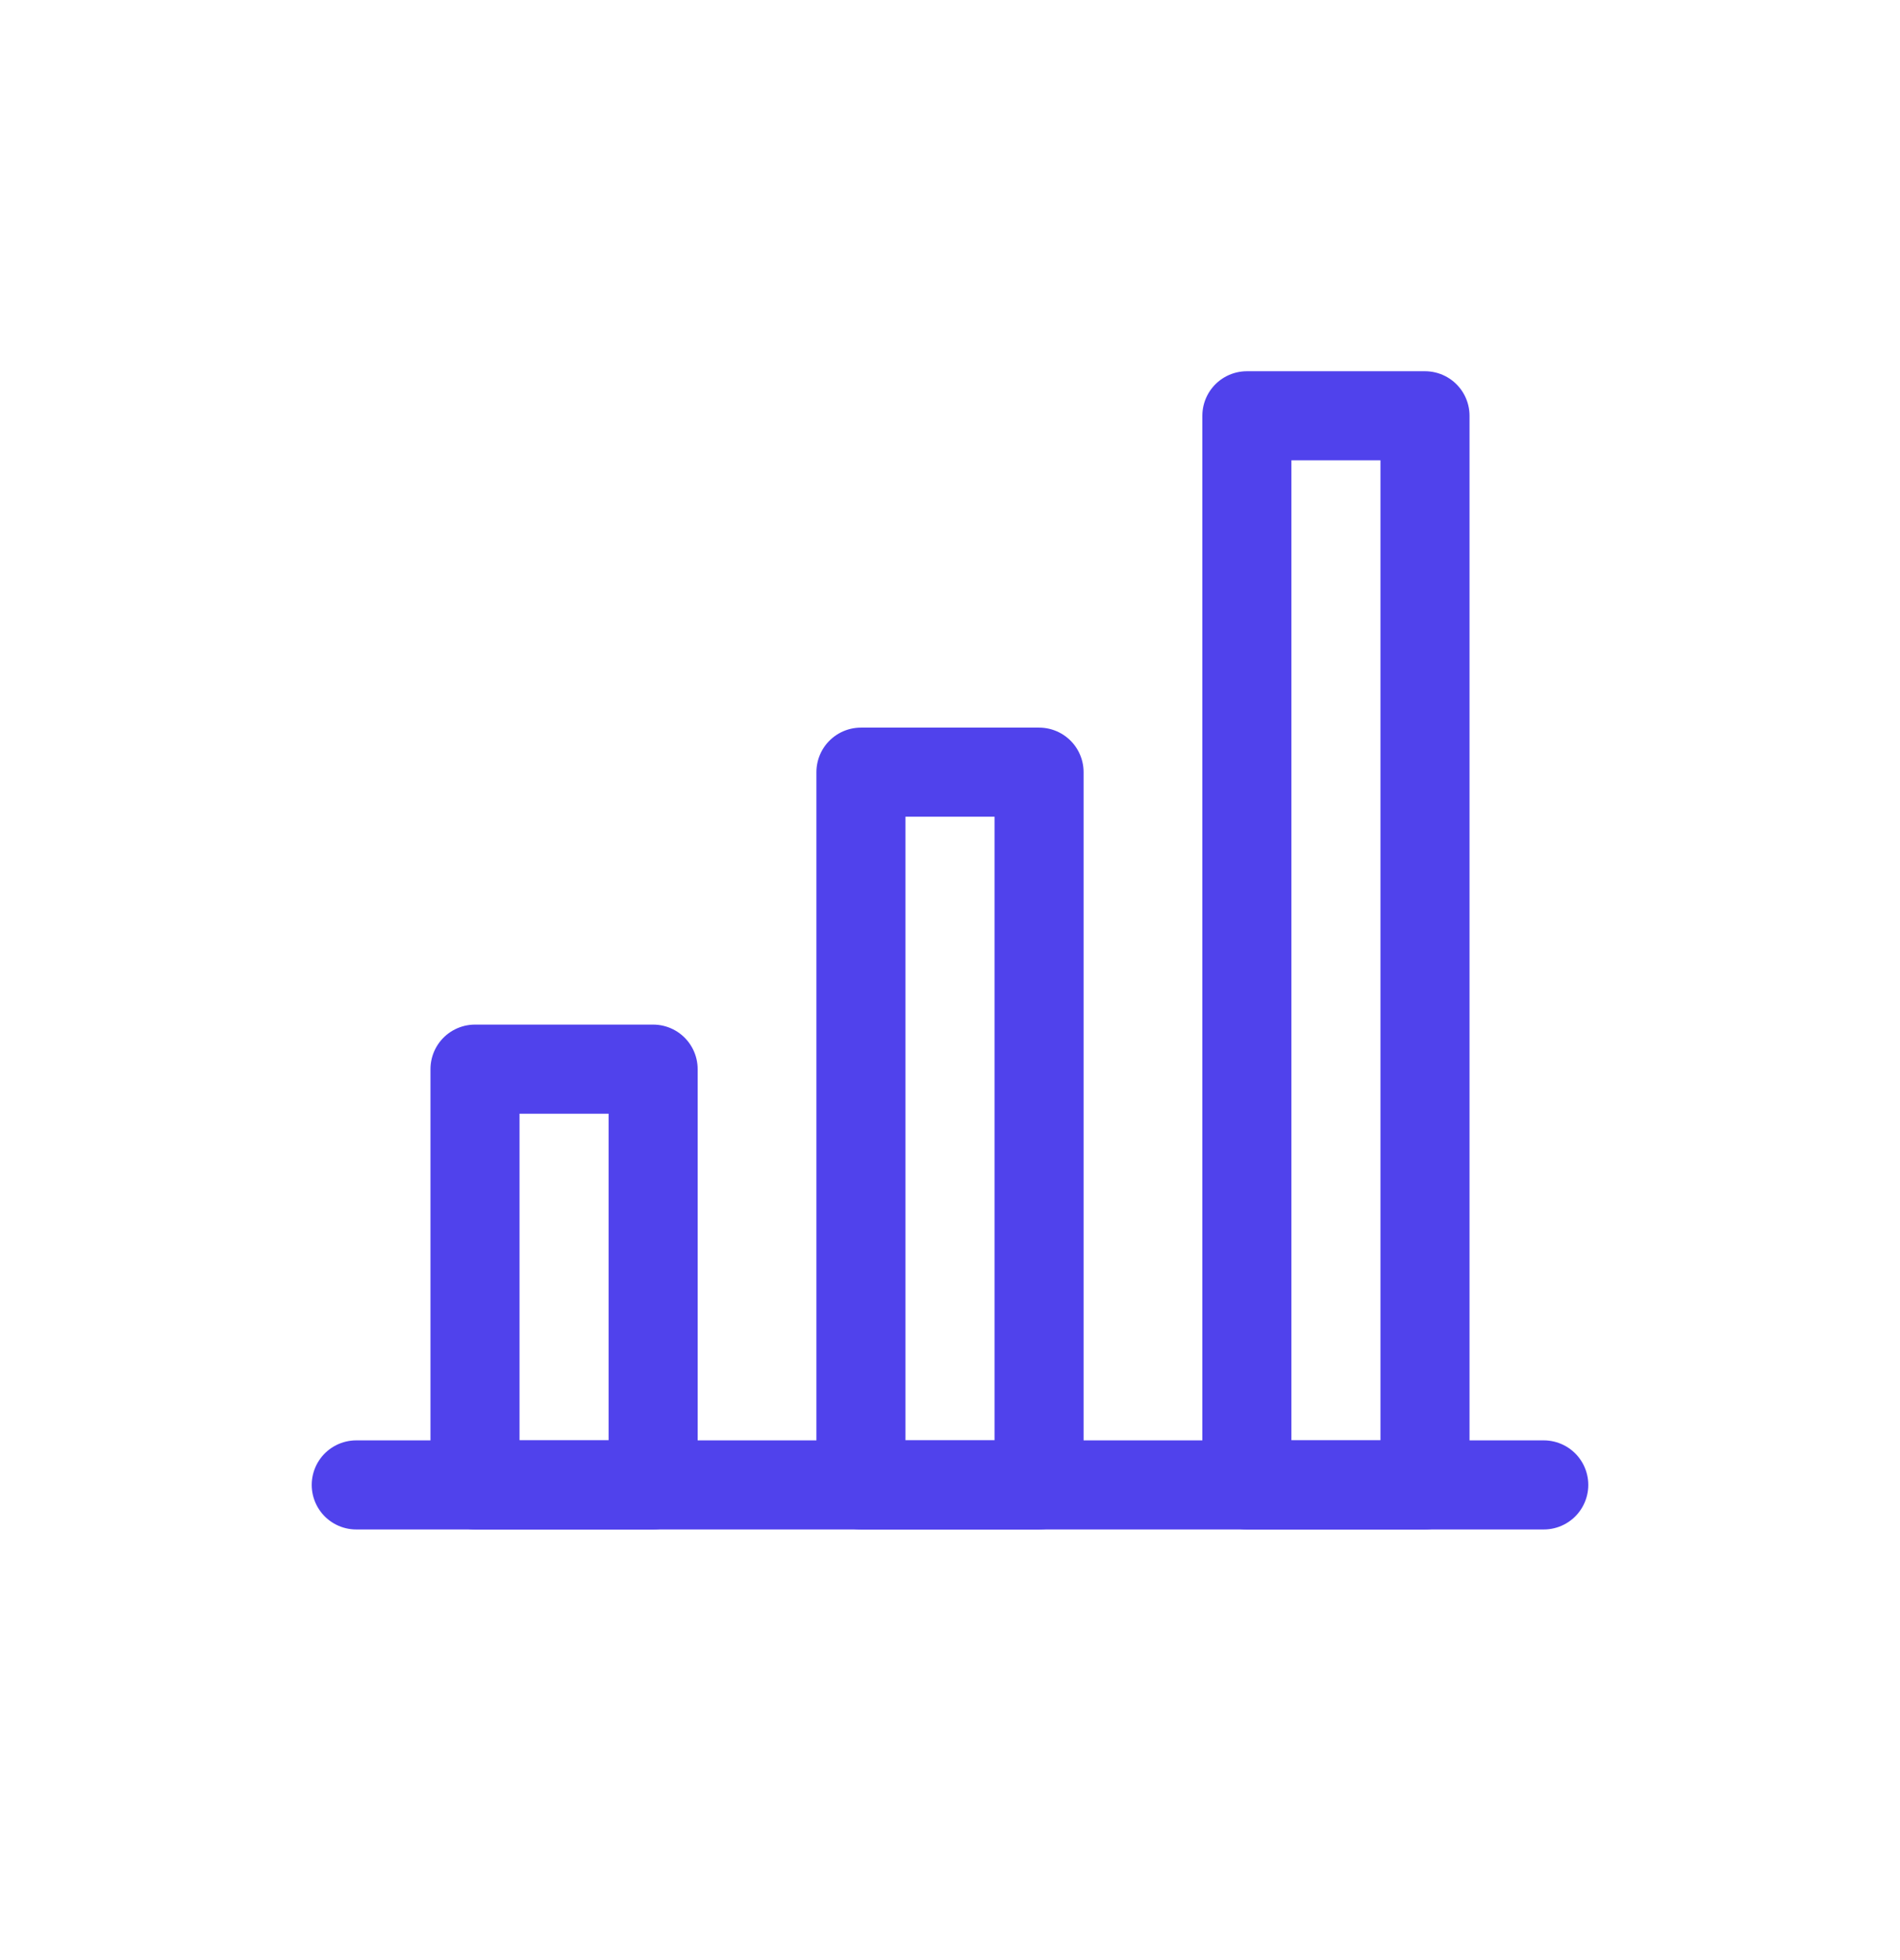
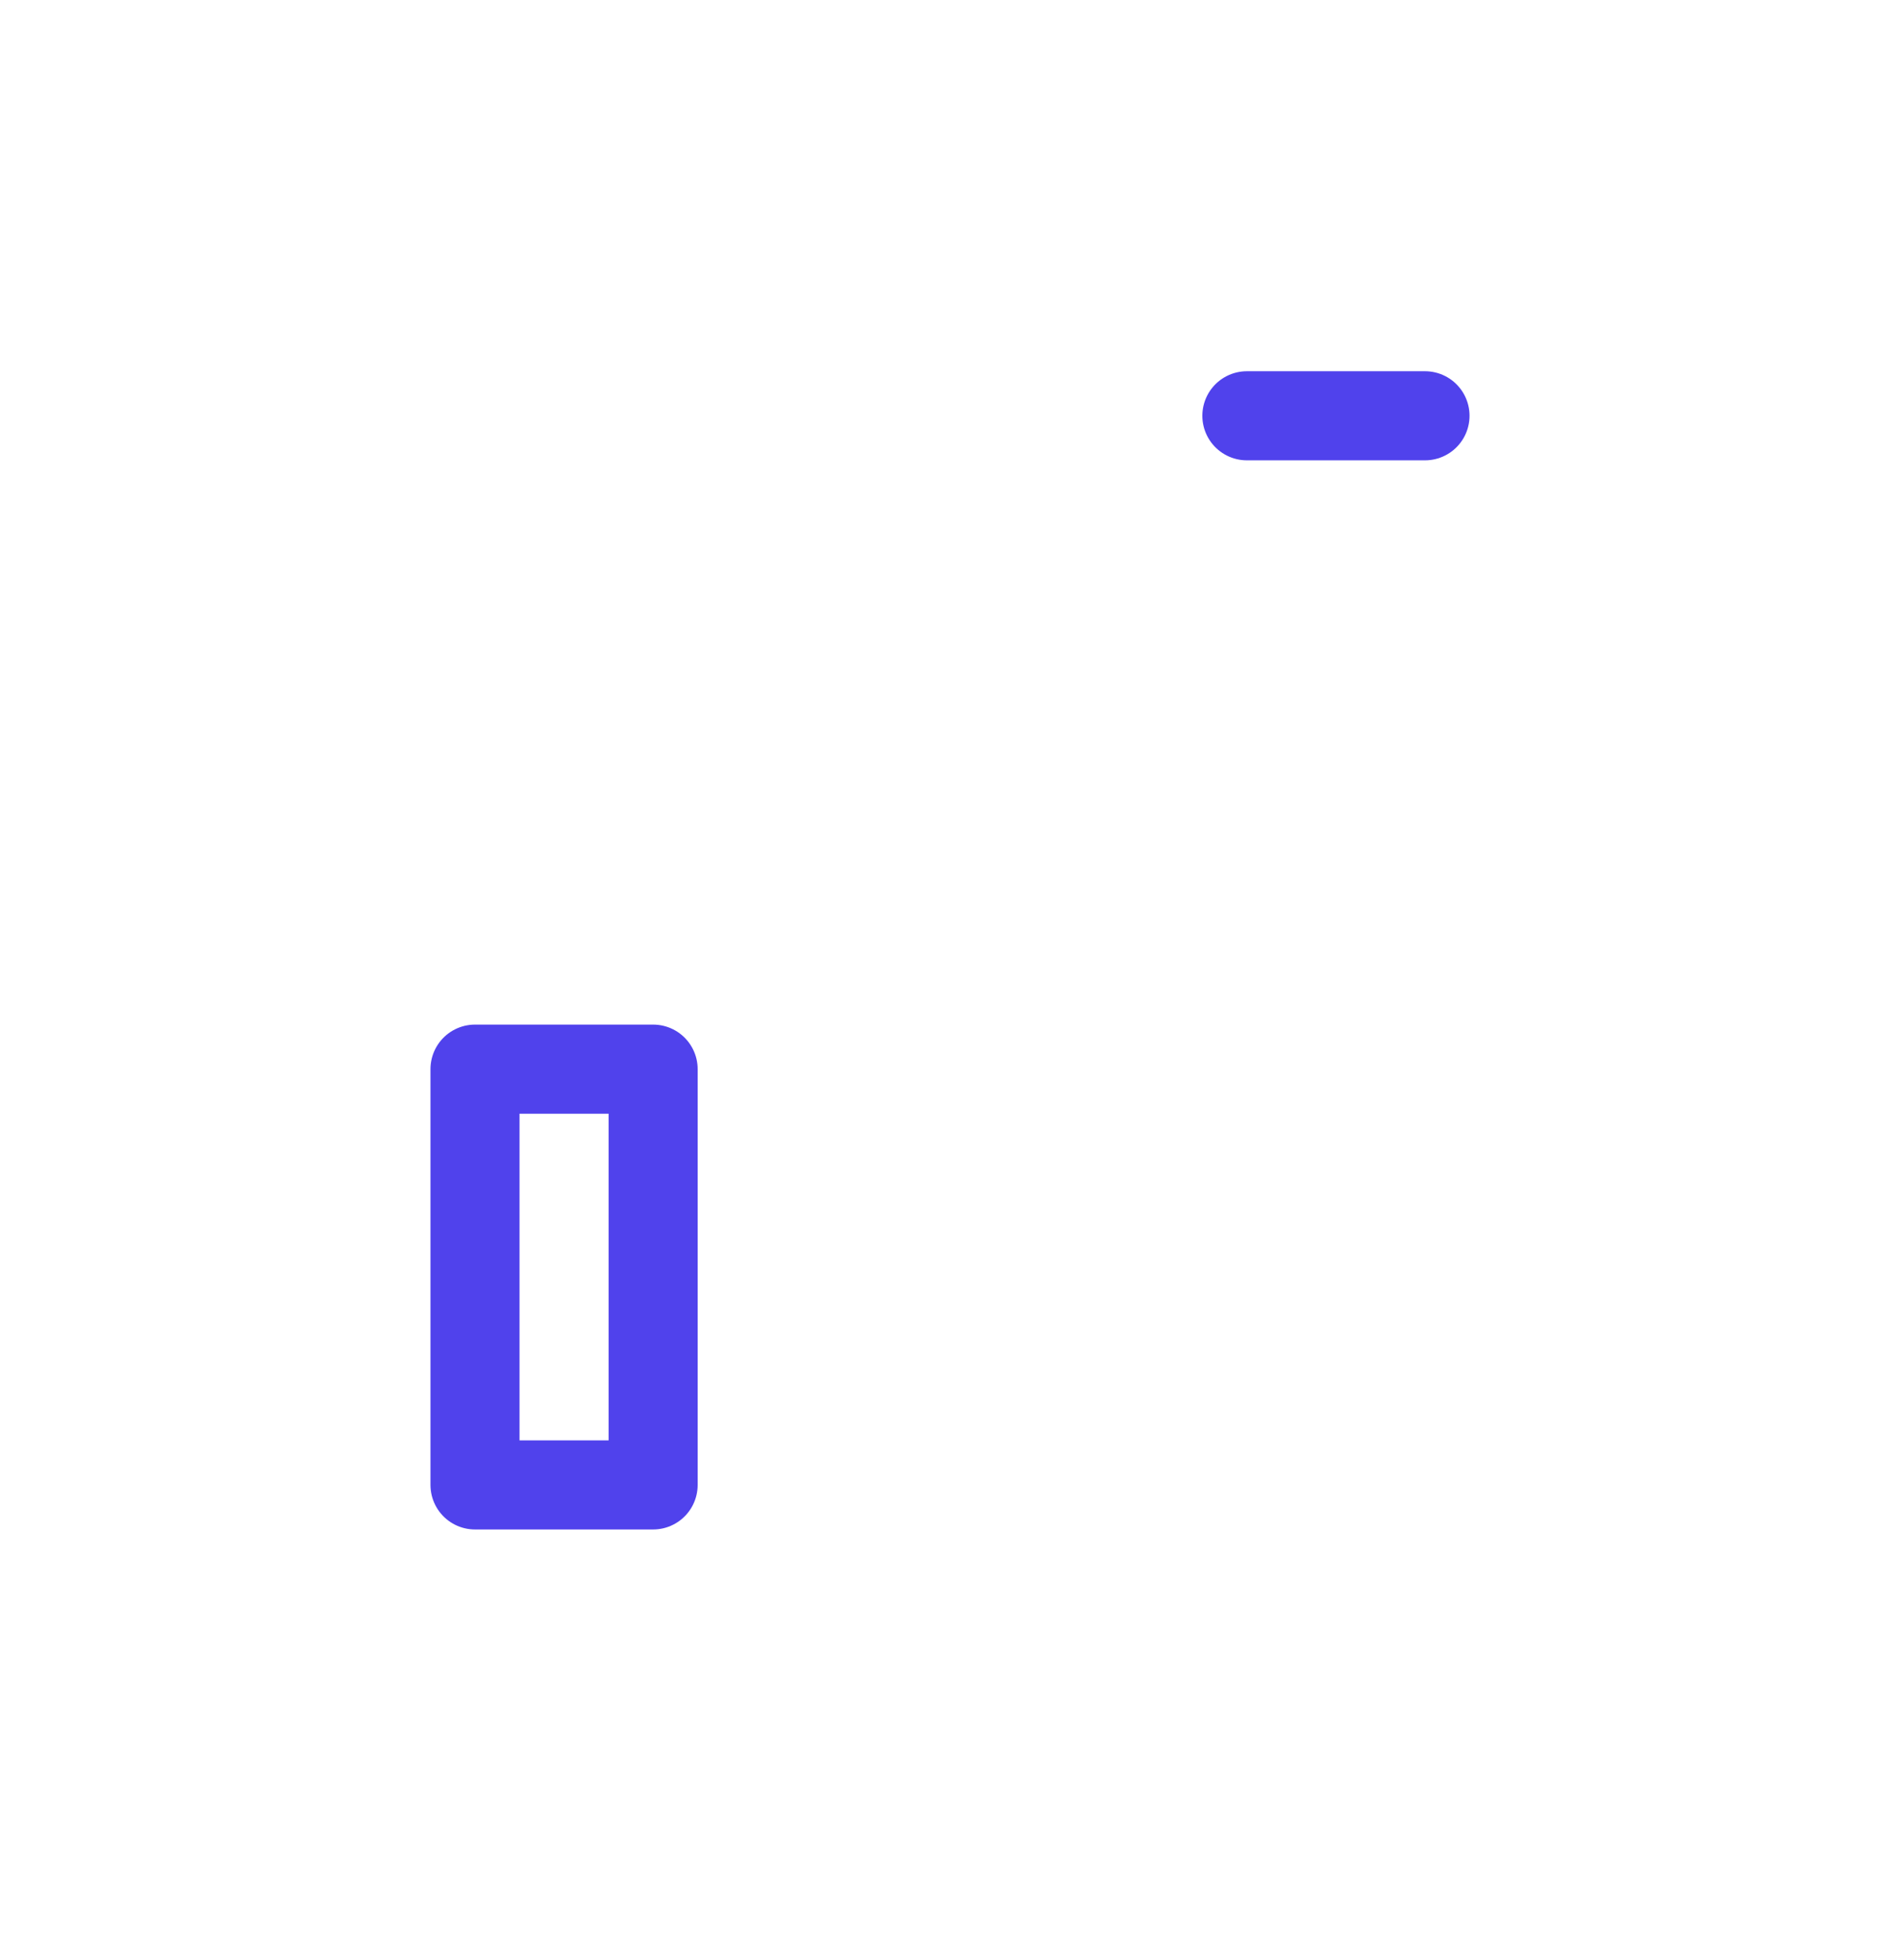
<svg xmlns="http://www.w3.org/2000/svg" width="32" height="33" viewBox="0 0 32 33" fill="none">
-   <path d="M6 25H26" stroke="#5042EC" stroke-width="1.5" stroke-linecap="round" stroke-linejoin="round" />
  <path d="M11 18H8V25H11V18Z" stroke="#5042EC" stroke-width="1.5" stroke-linejoin="round" />
-   <path d="M17.5 13H14.5V25H17.5V13Z" stroke="#5042EC" stroke-width="1.5" stroke-linejoin="round" />
-   <path d="M24 7H21V25H24V7Z" stroke="#5042EC" stroke-width="1.5" stroke-linejoin="round" />
+   <path d="M24 7H21H24V7Z" stroke="#5042EC" stroke-width="1.5" stroke-linejoin="round" />
</svg>